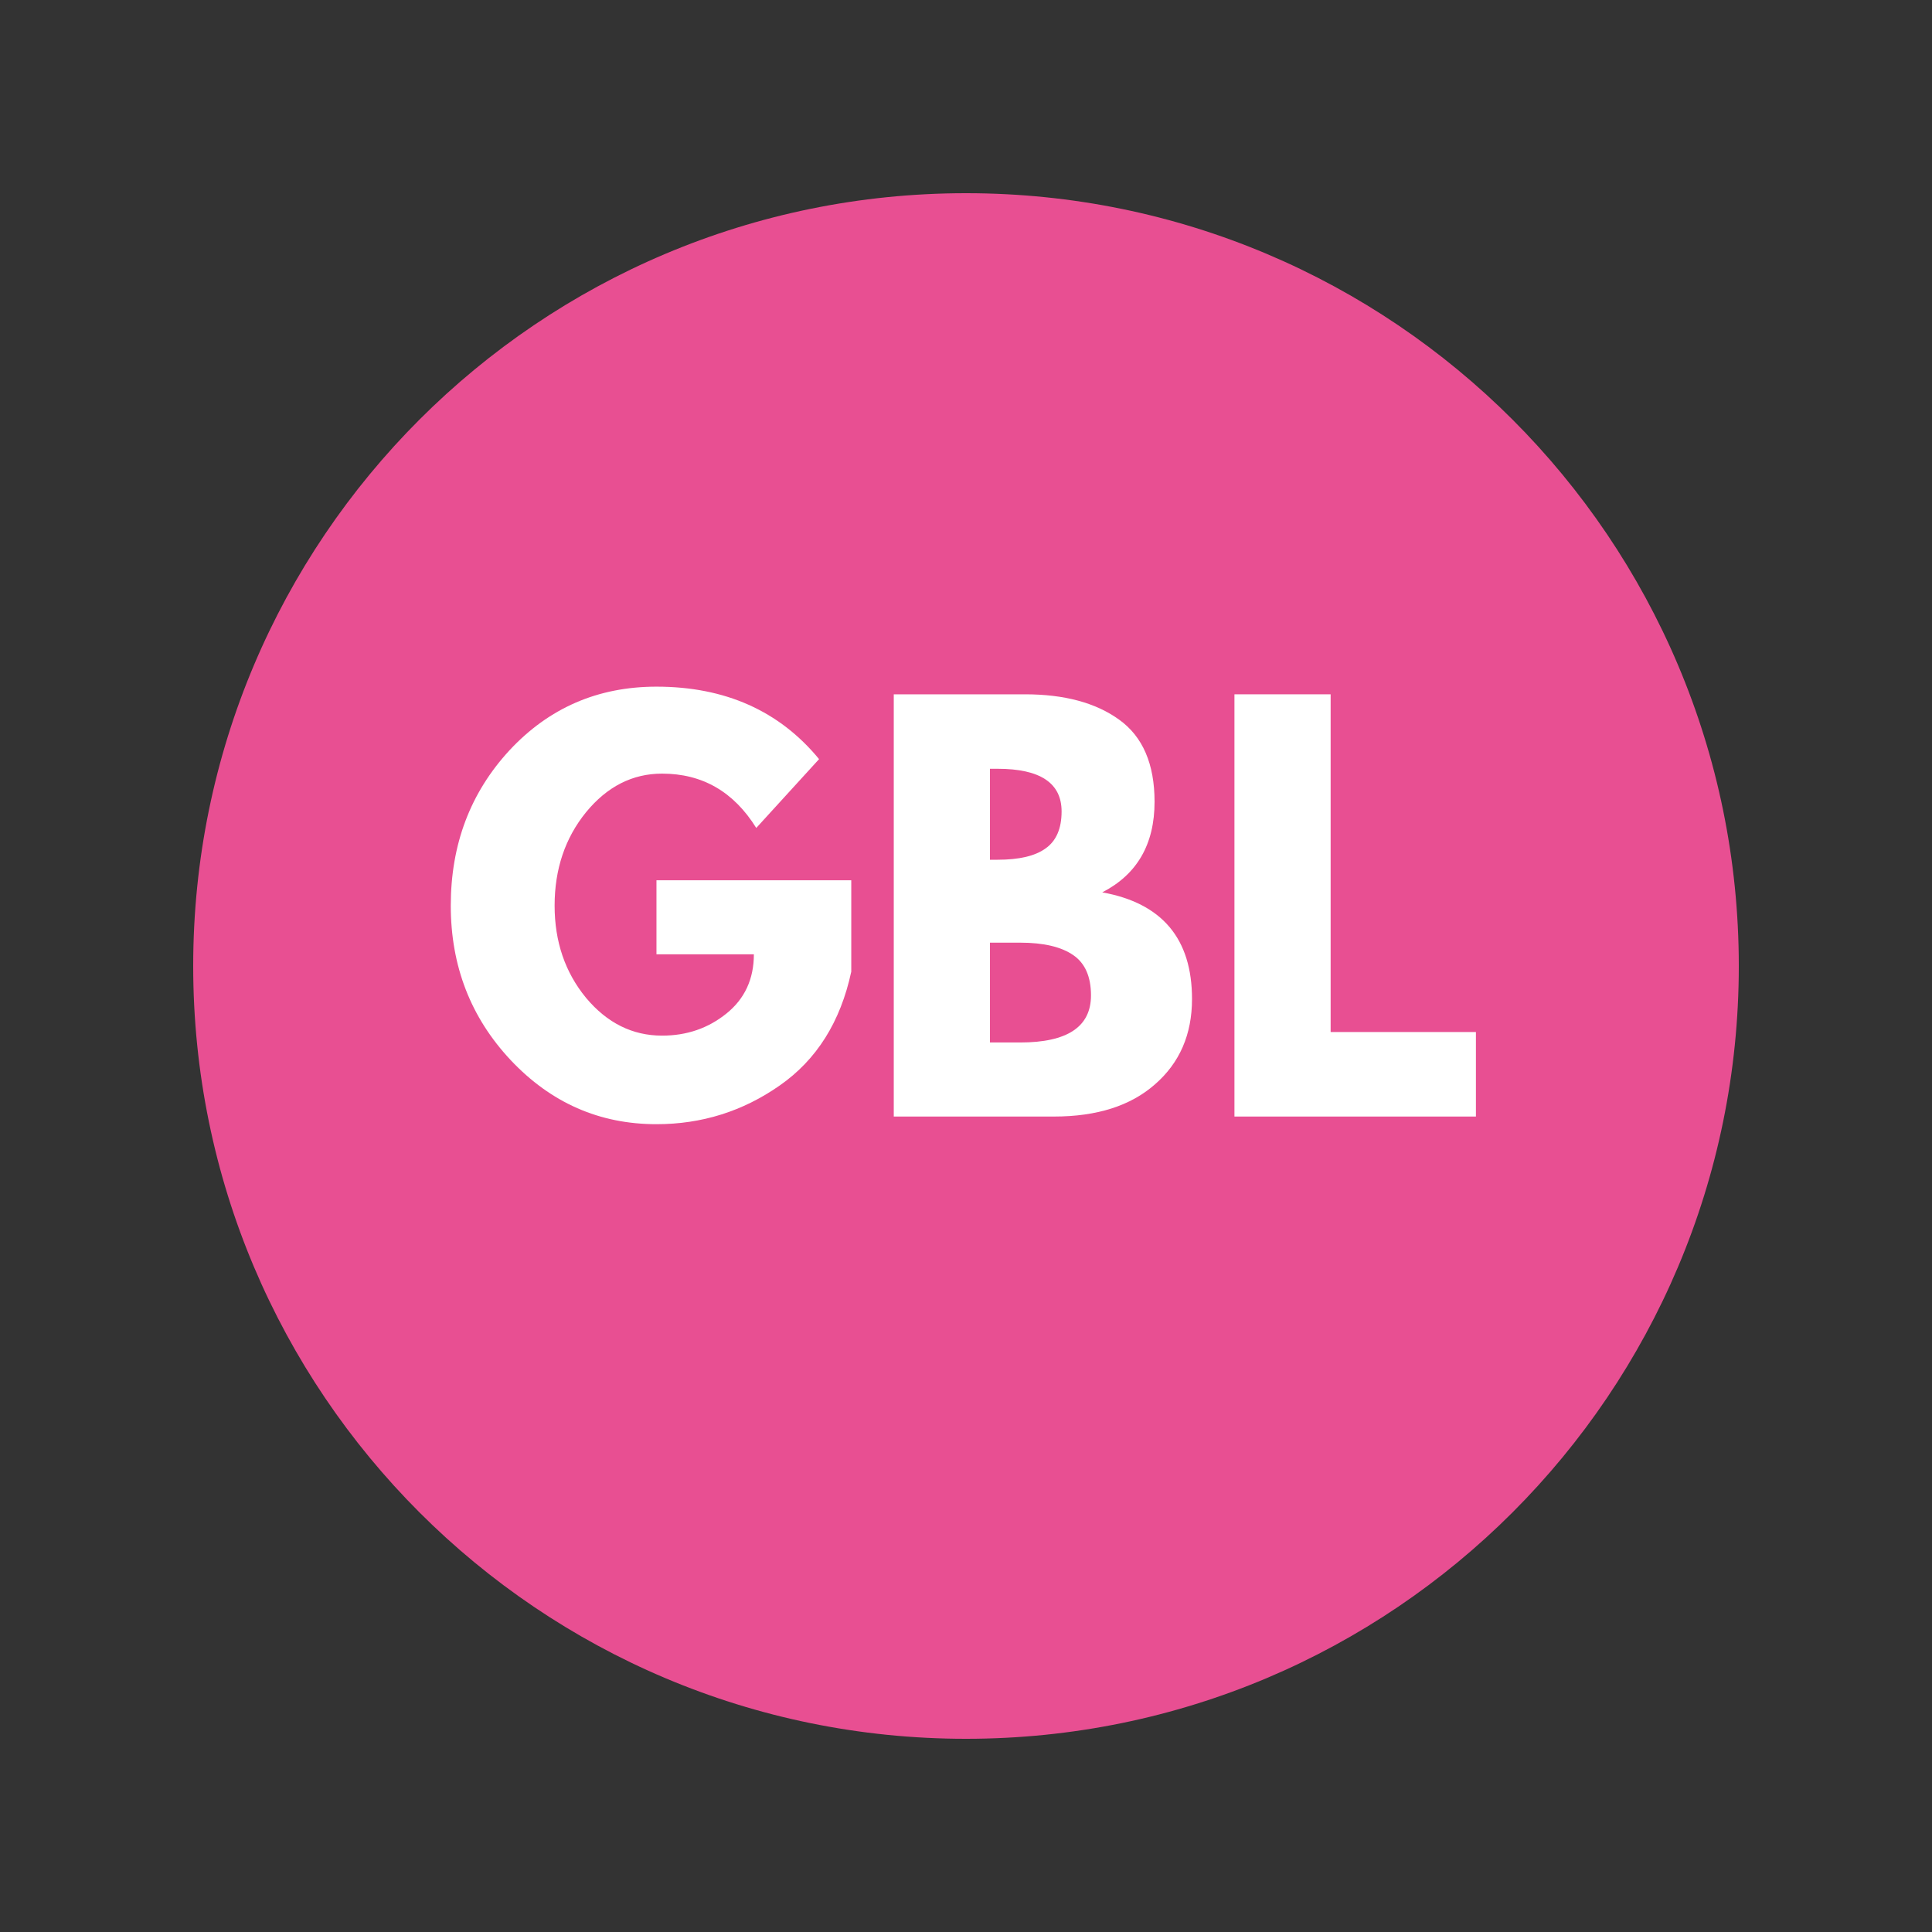
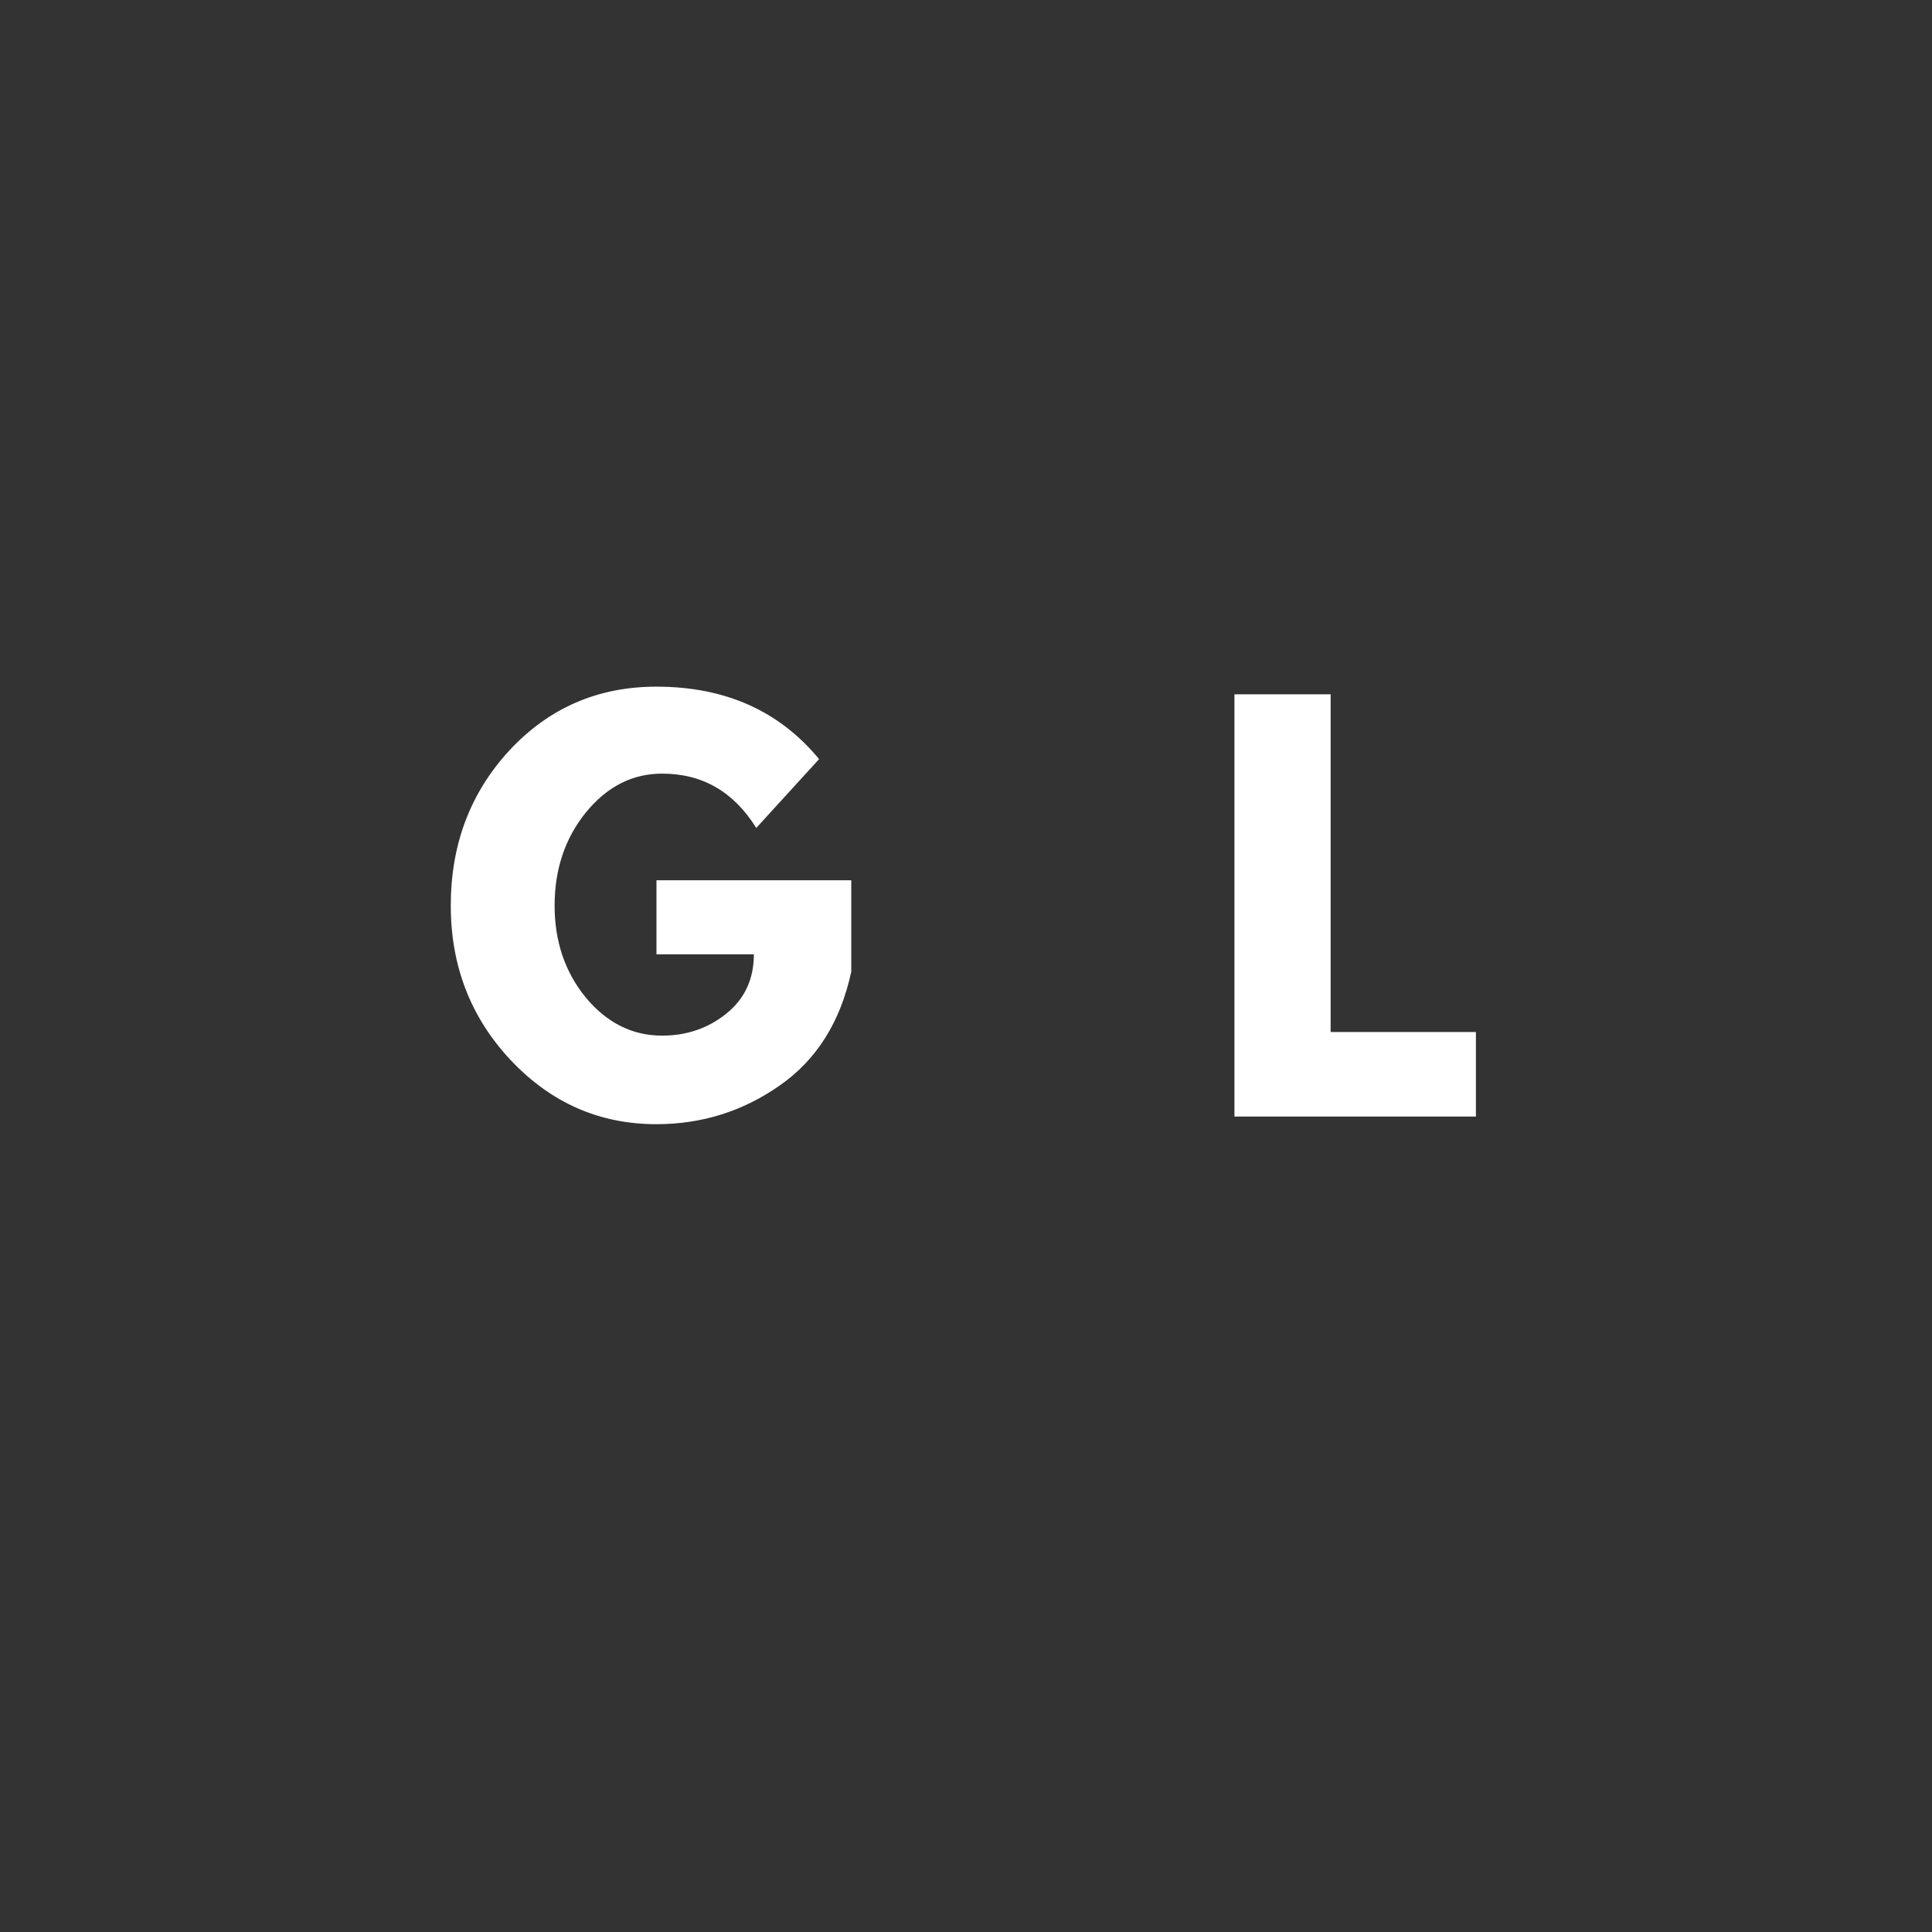
<svg xmlns="http://www.w3.org/2000/svg" width="100" zoomAndPan="magnify" viewBox="0 0 75 75" height="100" preserveAspectRatio="xMidYMid meet" version="1.0">
  <rect x="0" y="0" width="75" height="75" fill="#333333" stroke="none" />
  <defs>
    <g />
    <clipPath id="a680660b72">
-       <path d="M 7.5 7.5 L 67.5 7.5 L 67.5 67.5 L 7.5 67.5 Z M 7.5 7.5 " clip-rule="nonzero" />
-     </clipPath>
+       </clipPath>
    <clipPath id="46ced3453c">
-       <path d="M 37.5 7.5 C 20.93 7.5 7.5 20.93 7.5 37.5 C 7.5 54.07 20.93 67.5 37.5 67.5 C 54.07 67.5 67.5 54.07 67.5 37.5 C 67.5 20.93 54.07 7.5 37.5 7.5 Z M 37.5 7.5 " clip-rule="nonzero" />
-     </clipPath>
+       </clipPath>
  </defs>
  <g clip-path="url(#a680660b72)">
    <g clip-path="url(#46ced3453c)">
-       <path fill="#e84f92" d="M 7.5 7.5 L 67.5 7.5 L 67.5 67.5 L 7.5 67.5 Z M 7.5 7.5 " fill-opacity="1" fill-rule="nonzero" />
-     </g>
+       </g>
  </g>
  <g fill="#ffffff" fill-opacity="1">
    <g transform="translate(17.046, 43.344)">
      <g>
        <path d="M 16 -9.172 L 16 -5.625 C 15.582 -3.676 14.656 -2.203 13.219 -1.203 C 11.789 -0.203 10.195 0.297 8.438 0.297 C 6.227 0.297 4.344 -0.531 2.781 -2.188 C 1.227 -3.844 0.453 -5.844 0.453 -8.188 C 0.453 -10.562 1.211 -12.57 2.734 -14.219 C 4.266 -15.863 6.164 -16.688 8.438 -16.688 C 11.102 -16.688 13.207 -15.75 14.75 -13.875 L 12.312 -11.203 C 11.438 -12.609 10.219 -13.312 8.656 -13.312 C 7.508 -13.312 6.523 -12.812 5.703 -11.812 C 4.891 -10.812 4.484 -9.602 4.484 -8.188 C 4.484 -6.789 4.891 -5.598 5.703 -4.609 C 6.523 -3.629 7.508 -3.141 8.656 -3.141 C 9.613 -3.141 10.445 -3.426 11.156 -4 C 11.863 -4.57 12.219 -5.336 12.219 -6.297 L 8.438 -6.297 L 8.438 -9.172 Z M 16 -9.172 " />
      </g>
    </g>
  </g>
  <g fill="#ffffff" fill-opacity="1">
    <g transform="translate(33.508, 43.344)">
      <g>
-         <path d="M 1.188 -16.391 L 6.281 -16.391 C 7.812 -16.391 9.031 -16.062 9.938 -15.406 C 10.852 -14.75 11.312 -13.688 11.312 -12.219 C 11.312 -10.57 10.633 -9.398 9.281 -8.703 C 11.602 -8.285 12.766 -6.906 12.766 -4.562 C 12.766 -3.188 12.285 -2.082 11.328 -1.25 C 10.379 -0.414 9.07 0 7.406 0 L 1.188 0 Z M 4.922 -9.969 L 5.219 -9.969 C 6.051 -9.969 6.672 -10.113 7.078 -10.406 C 7.492 -10.695 7.703 -11.176 7.703 -11.844 C 7.703 -12.945 6.875 -13.5 5.219 -13.5 L 4.922 -13.5 Z M 4.922 -2.875 L 6.094 -2.875 C 7.926 -2.875 8.844 -3.484 8.844 -4.703 C 8.844 -5.43 8.613 -5.953 8.156 -6.266 C 7.695 -6.586 7.008 -6.75 6.094 -6.75 L 4.922 -6.75 Z M 4.922 -2.875 " />
-       </g>
+         </g>
    </g>
  </g>
  <g fill="#ffffff" fill-opacity="1">
    <g transform="translate(46.733, 43.344)">
      <g>
        <path d="M 4.922 -16.391 L 4.922 -3.281 L 10.562 -3.281 L 10.562 0 L 1.188 0 L 1.188 -16.391 Z M 4.922 -16.391 " />
      </g>
    </g>
  </g>
</svg>